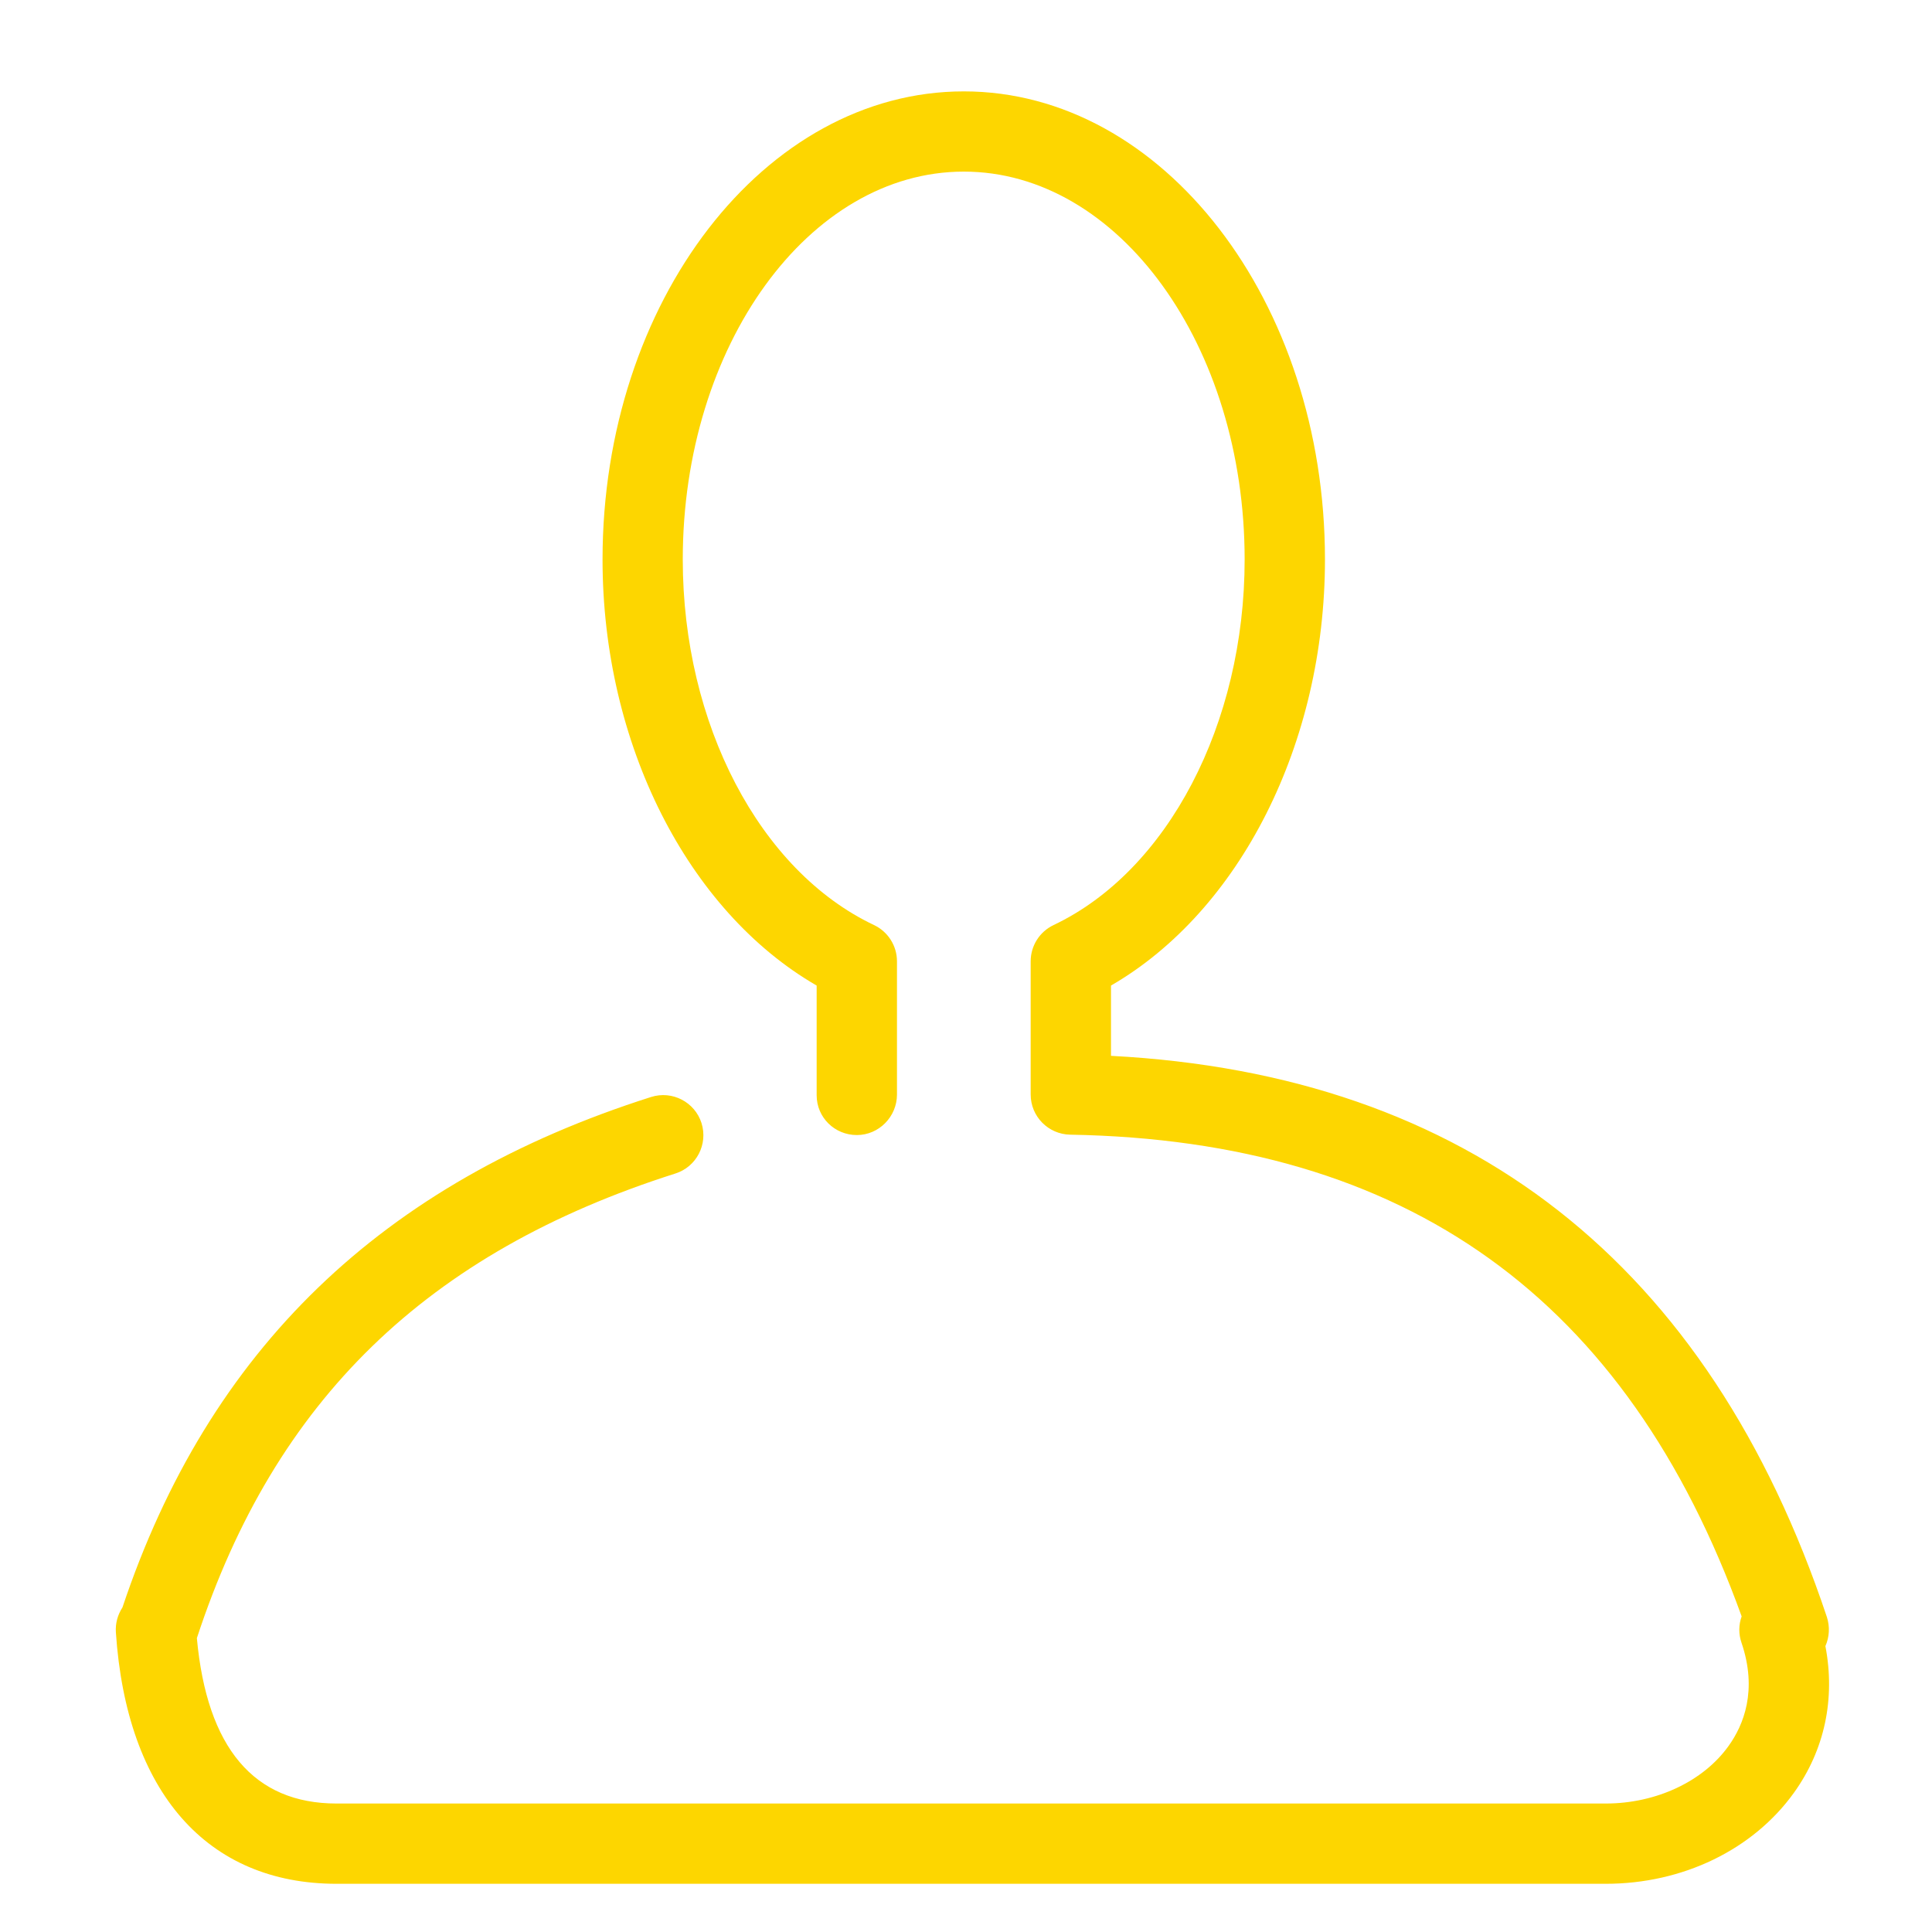
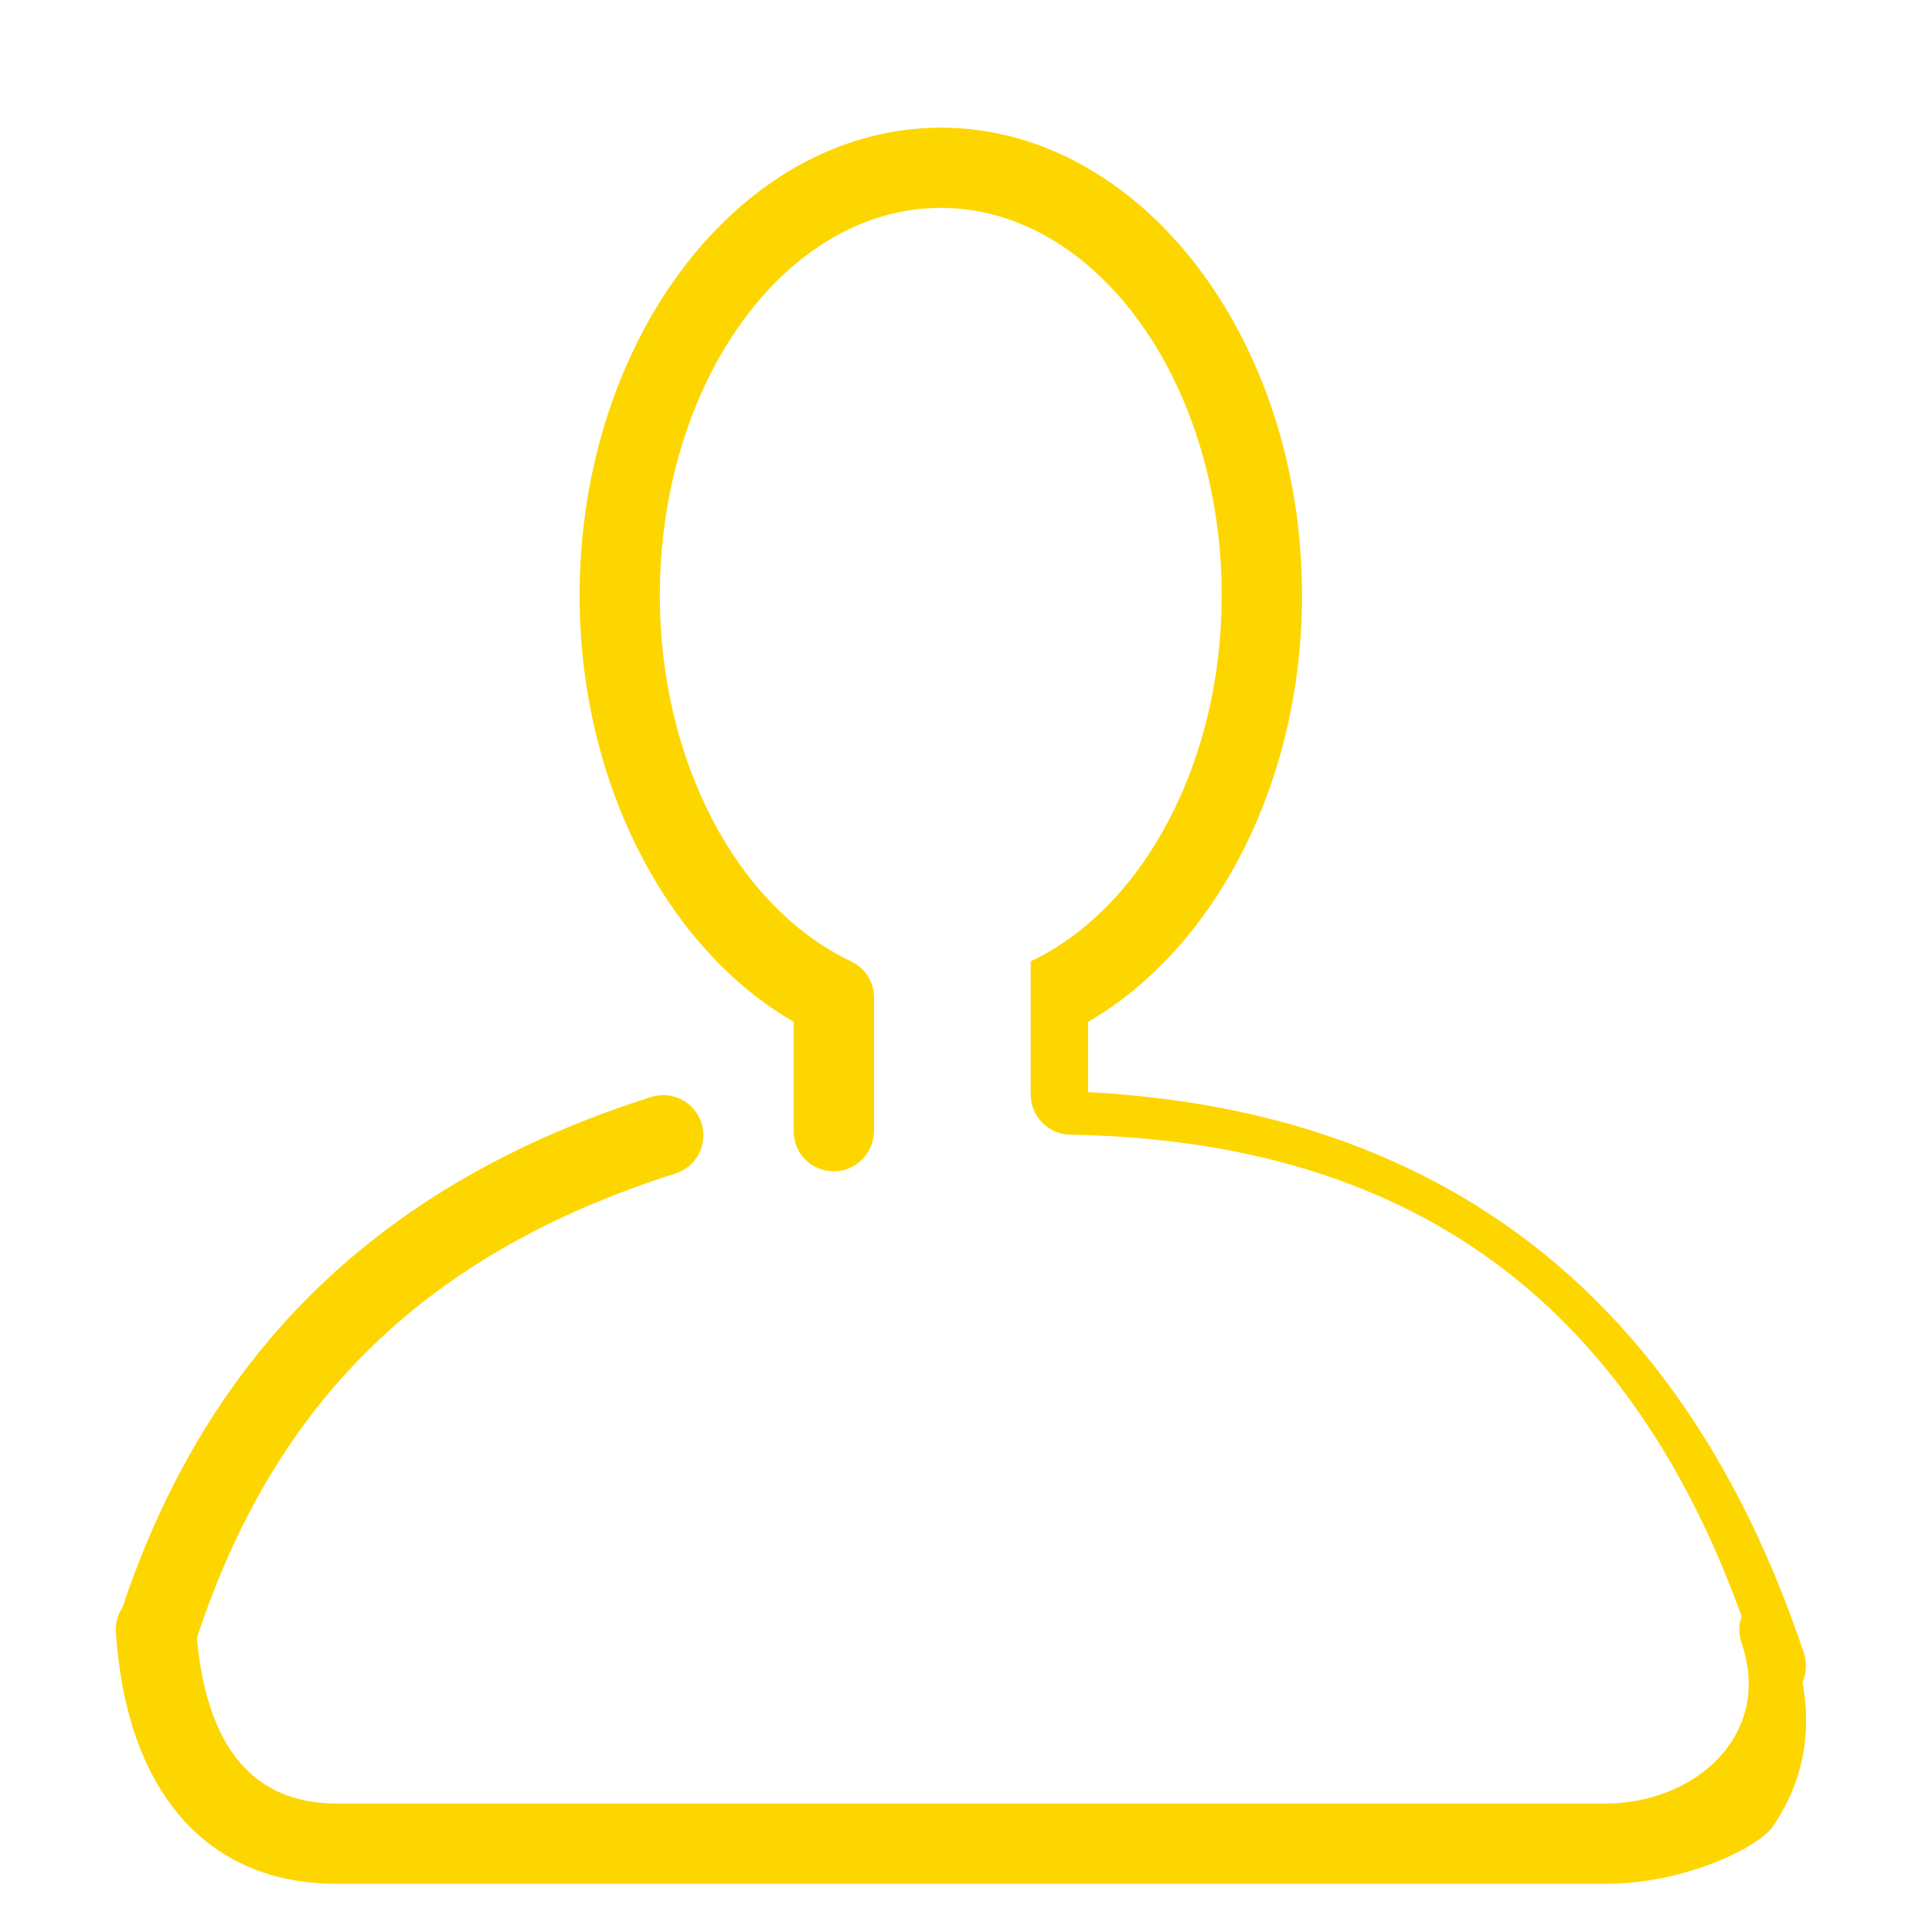
<svg xmlns="http://www.w3.org/2000/svg" version="1.1" id="Vrstva_1" x="0px" y="0px" width="40px" height="40px" viewBox="0 0 40 40" enable-background="new 0 0 40 40" xml:space="preserve">
-   <path fill="#FDD600" d="M33.245,39.002H6.968c-2.682,0-4.348-1.898-4.569-5.207c-0.012-0.183,0.036-0.361,0.136-0.514  c1.785-5.337,5.367-8.795,10.945-10.569c0.438-0.139,0.905,0.104,1.044,0.54c0.138,0.438-0.103,0.905-0.54,1.044  c-5.143,1.636-8.293,4.694-9.908,9.62c0.208,2.271,1.181,3.424,2.892,3.424h26.277c1.043,0,2.019-0.457,2.544-1.193  c0.309-0.43,0.604-1.148,0.266-2.139c-0.061-0.178-0.059-0.369,0.004-0.542c-2.379-6.588-6.931-9.852-13.904-9.974  c-0.453-0.009-0.816-0.378-0.816-0.831v-2.758c0-0.321,0.184-0.613,0.475-0.751c2.365-1.123,3.955-4.166,3.955-7.569  c0-4.428-2.608-8.03-5.814-8.03c-3.208,0-5.819,3.603-5.819,8.03c0,3.404,1.591,6.447,3.959,7.569  c0.29,0.137,0.476,0.43,0.476,0.751v2.758c0,0.458-0.373,0.839-0.831,0.839c-0.46,0-0.832-0.365-0.832-0.823v-2.272  c-2.672-1.545-4.433-5.008-4.433-8.821c0-5.344,3.355-9.692,7.48-9.692c4.123,0,7.477,4.348,7.477,9.692  c0,3.812-1.761,7.276-4.43,8.821v1.455c7.391,0.387,12.373,4.293,14.821,11.617c0.065,0.199,0.054,0.414-0.03,0.604  c0.208,1.086-0.013,2.145-0.65,3.034C36.296,38.296,34.84,39.002,33.245,39.002" />
+   <path fill="#FDD600" d="M33.245,39.002H6.968c-2.682,0-4.348-1.898-4.569-5.207c-0.012-0.183,0.036-0.361,0.136-0.514  c1.785-5.337,5.367-8.795,10.945-10.569c0.438-0.139,0.905,0.104,1.044,0.54c0.138,0.438-0.103,0.905-0.54,1.044  c-5.143,1.636-8.293,4.694-9.908,9.62c0.208,2.271,1.181,3.424,2.892,3.424h26.277c1.043,0,2.019-0.457,2.544-1.193  c0.309-0.43,0.604-1.148,0.266-2.139c-0.061-0.178-0.059-0.369,0.004-0.542c-2.379-6.588-6.931-9.852-13.904-9.974  c-0.453-0.009-0.816-0.378-0.816-0.831v-2.758c2.365-1.123,3.955-4.166,3.955-7.569  c0-4.428-2.608-8.03-5.814-8.03c-3.208,0-5.819,3.603-5.819,8.03c0,3.404,1.591,6.447,3.959,7.569  c0.29,0.137,0.476,0.43,0.476,0.751v2.758c0,0.458-0.373,0.839-0.831,0.839c-0.46,0-0.832-0.365-0.832-0.823v-2.272  c-2.672-1.545-4.433-5.008-4.433-8.821c0-5.344,3.355-9.692,7.48-9.692c4.123,0,7.477,4.348,7.477,9.692  c0,3.812-1.761,7.276-4.43,8.821v1.455c7.391,0.387,12.373,4.293,14.821,11.617c0.065,0.199,0.054,0.414-0.03,0.604  c0.208,1.086-0.013,2.145-0.65,3.034C36.296,38.296,34.84,39.002,33.245,39.002" />
</svg>